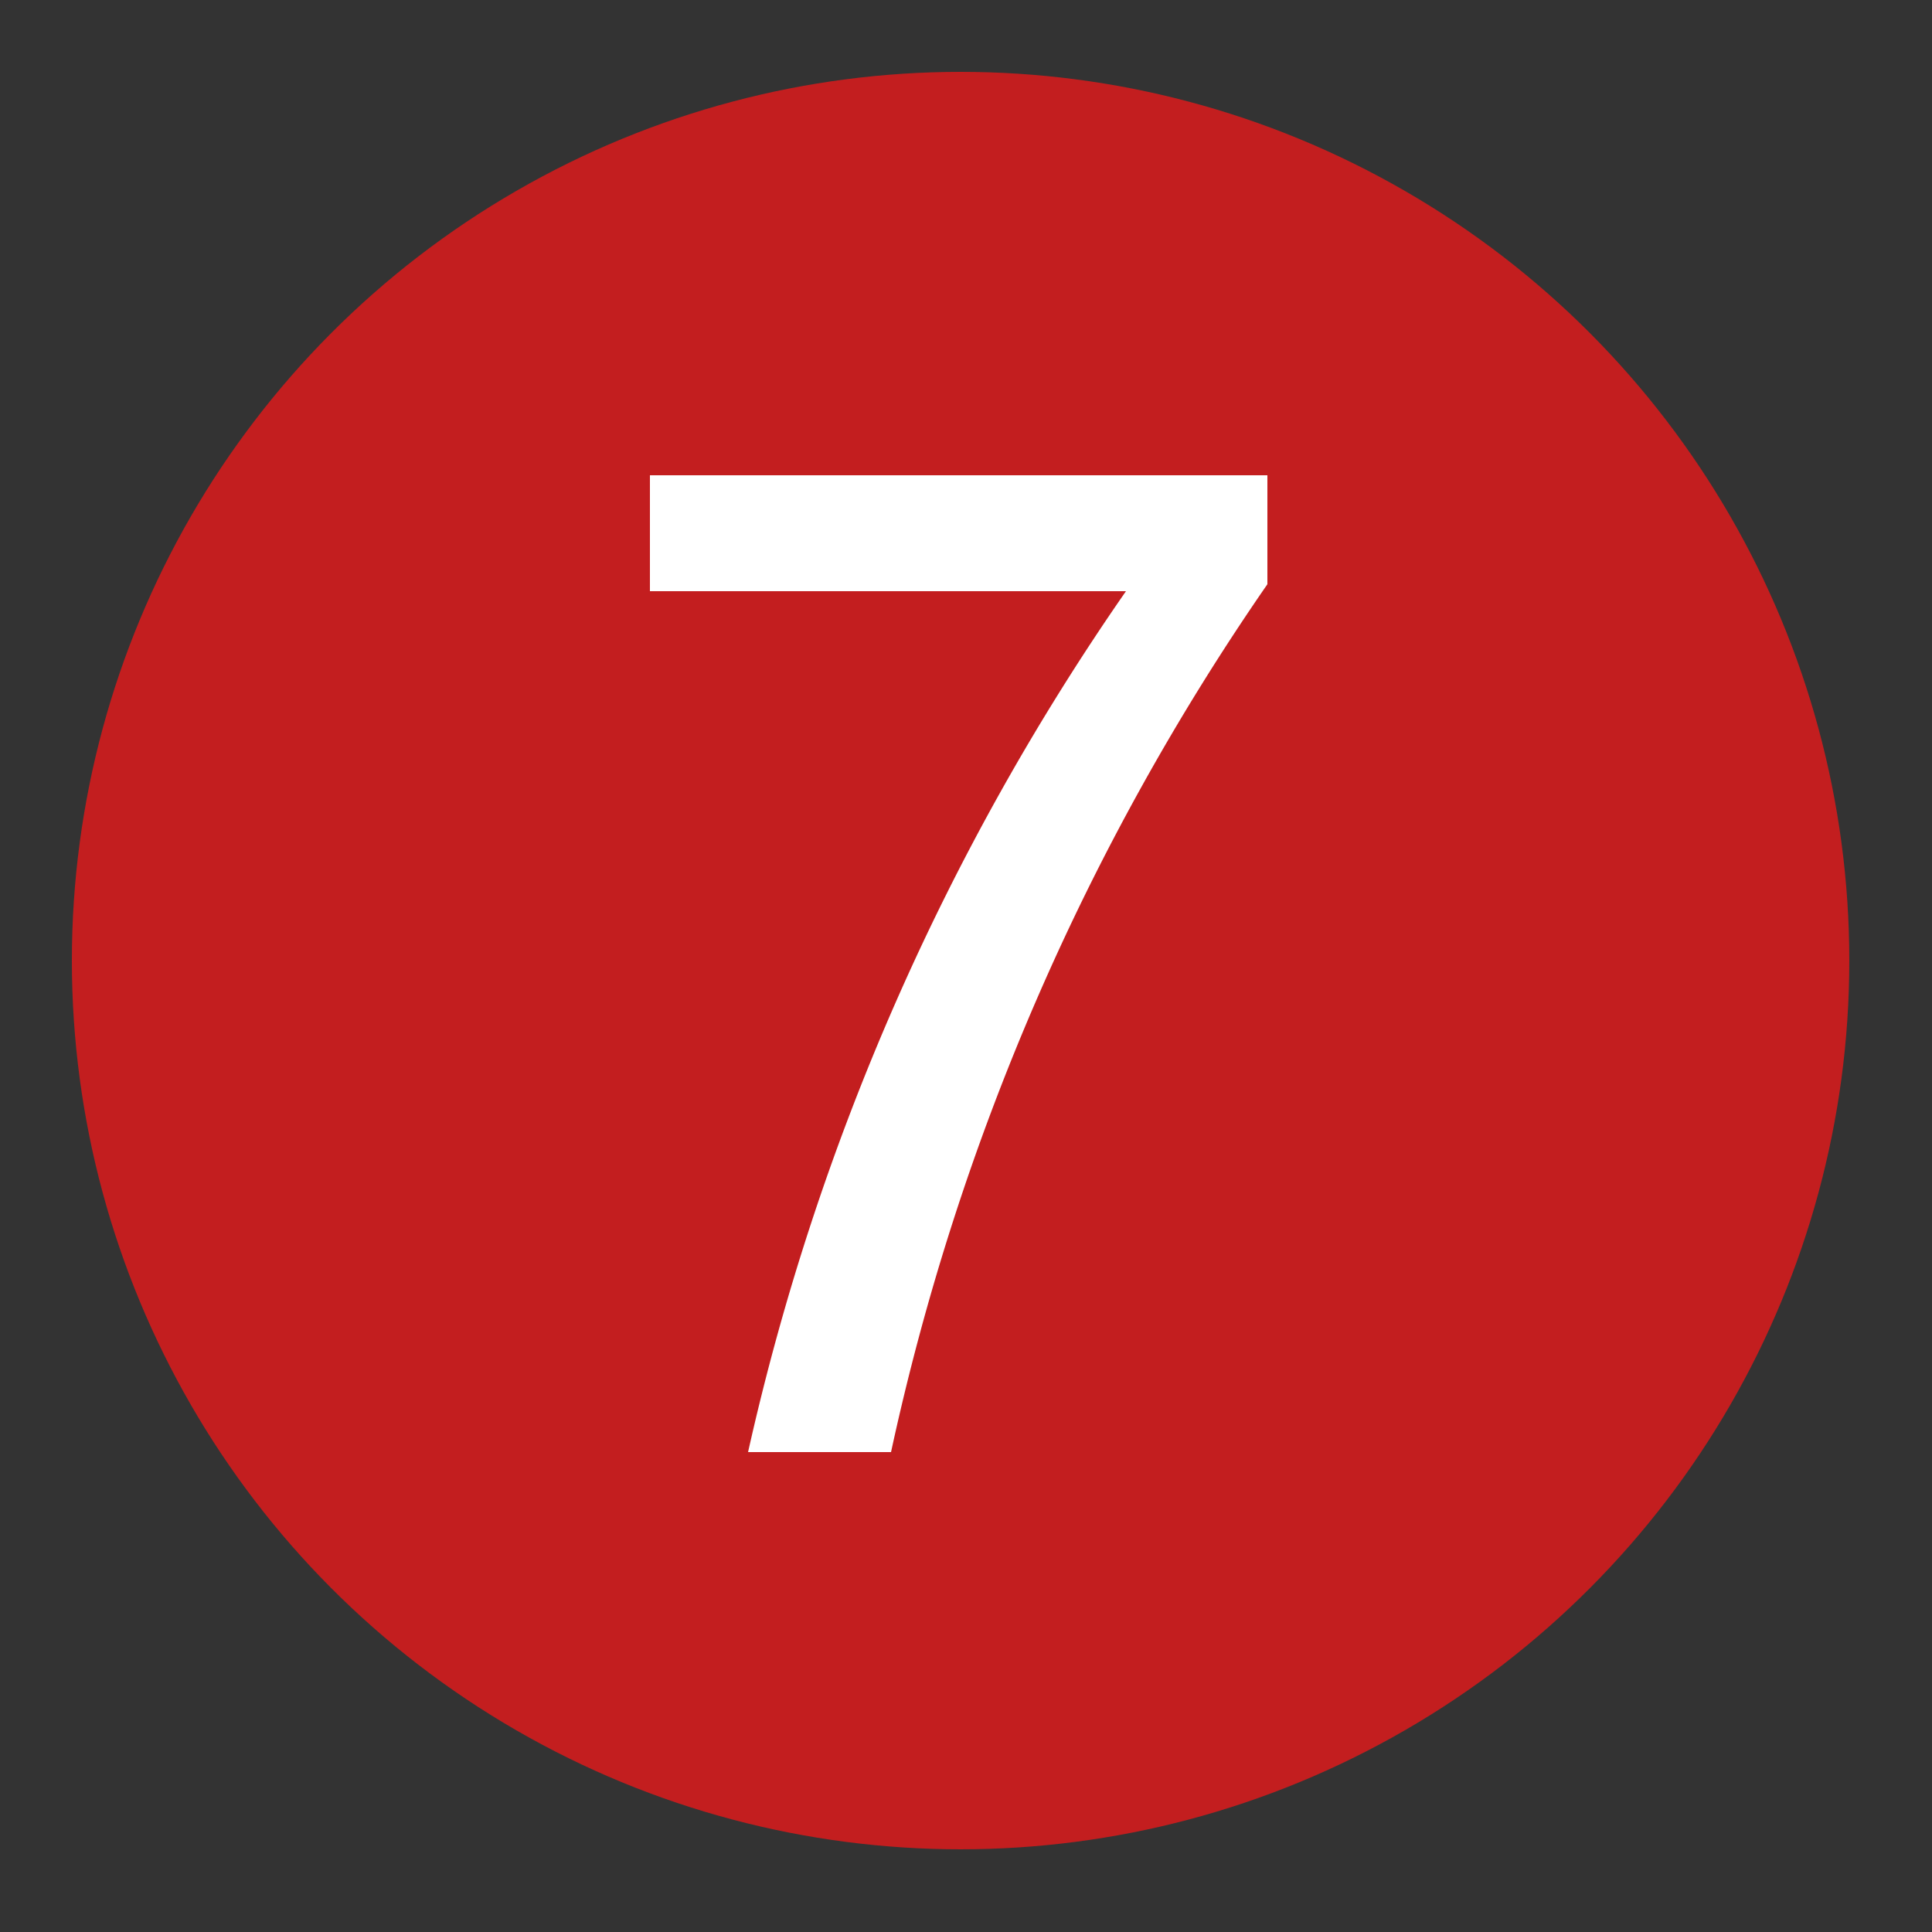
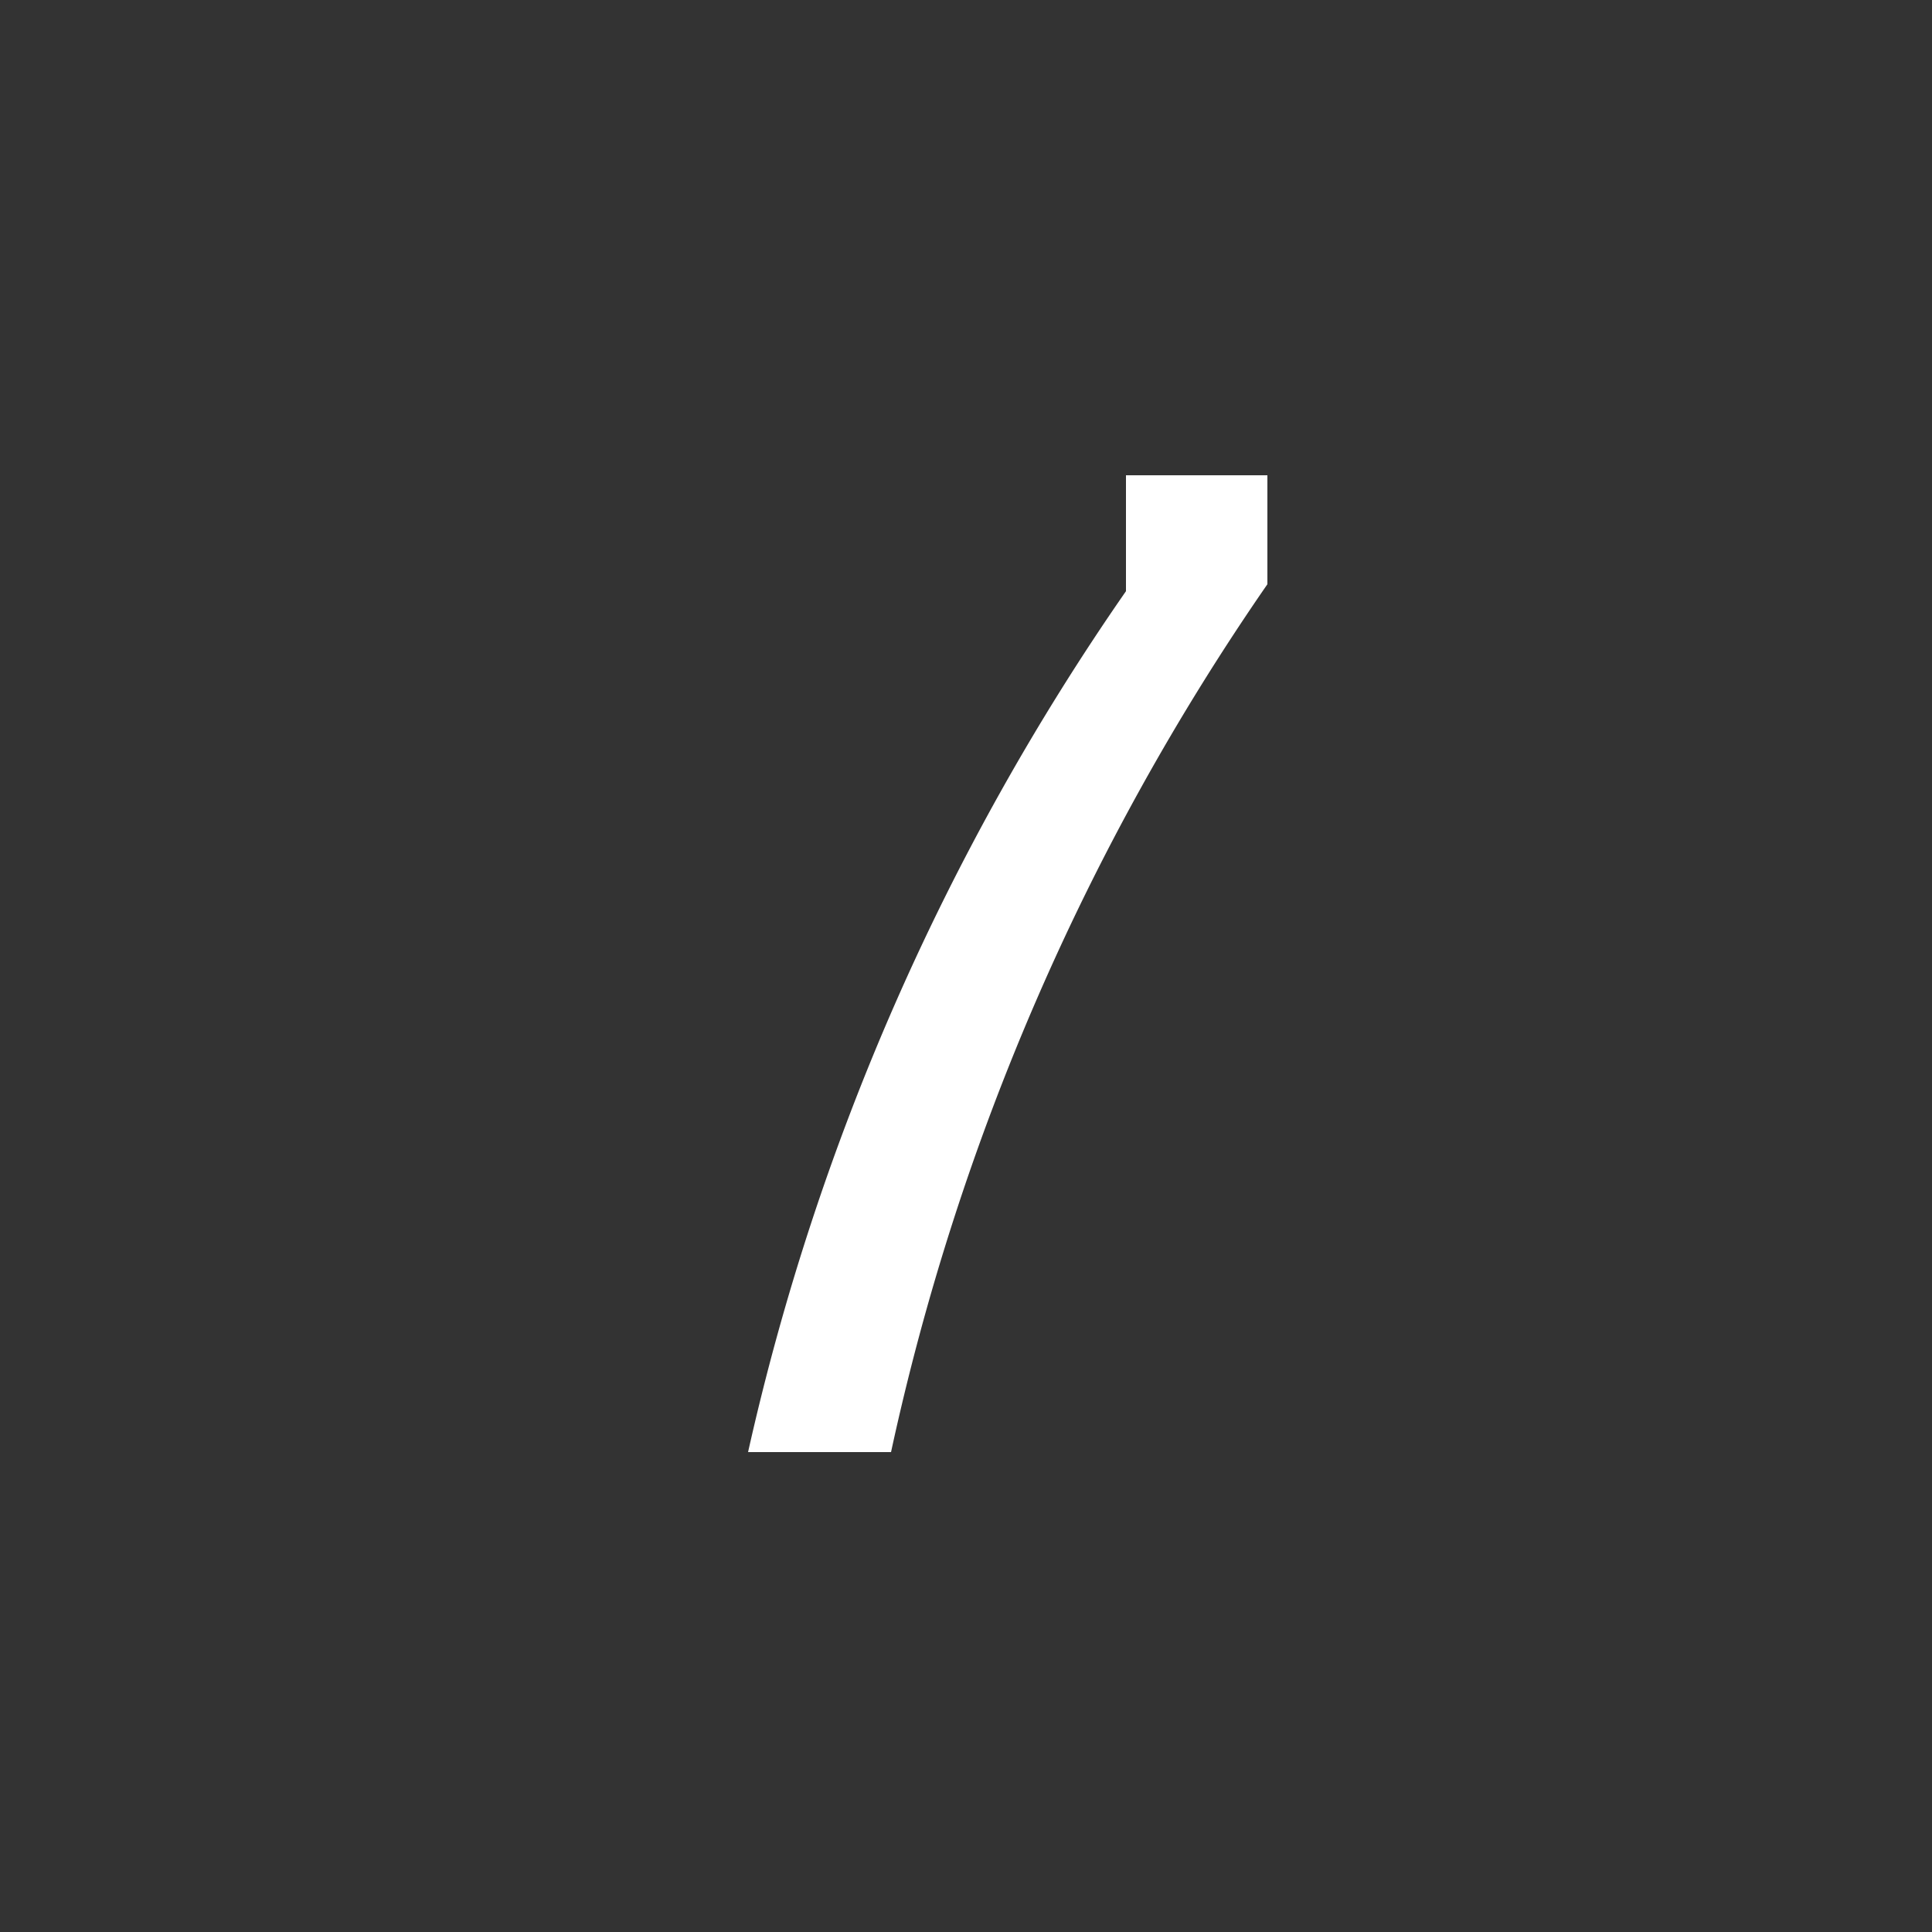
<svg xmlns="http://www.w3.org/2000/svg" viewBox="0 0 25 25">
  <rect x="0" y="0" width="25" height="25" fill="#333333" stroke="none" />
  <defs>
    <style>.cls-1{fill:#c31e1f;}.cls-2{fill:#fff;}</style>
  </defs>
  <g id="赤_" data-name="赤●">
-     <circle class="cls-1" cx="12.43" cy="12.43" r="11.5" />
-   </g>
+     </g>
  <g id="_1" data-name="1">
-     <path class="cls-2" d="M16.4,6.15V7.56a31.43,31.43,0,0,0-4.87,11.23H9.68A31.65,31.65,0,0,1,14.57,7.65H8.41V6.15Z" />
+     <path class="cls-2" d="M16.4,6.15V7.56a31.43,31.43,0,0,0-4.87,11.23H9.68A31.65,31.65,0,0,1,14.57,7.65V6.15Z" />
  </g>
</svg>